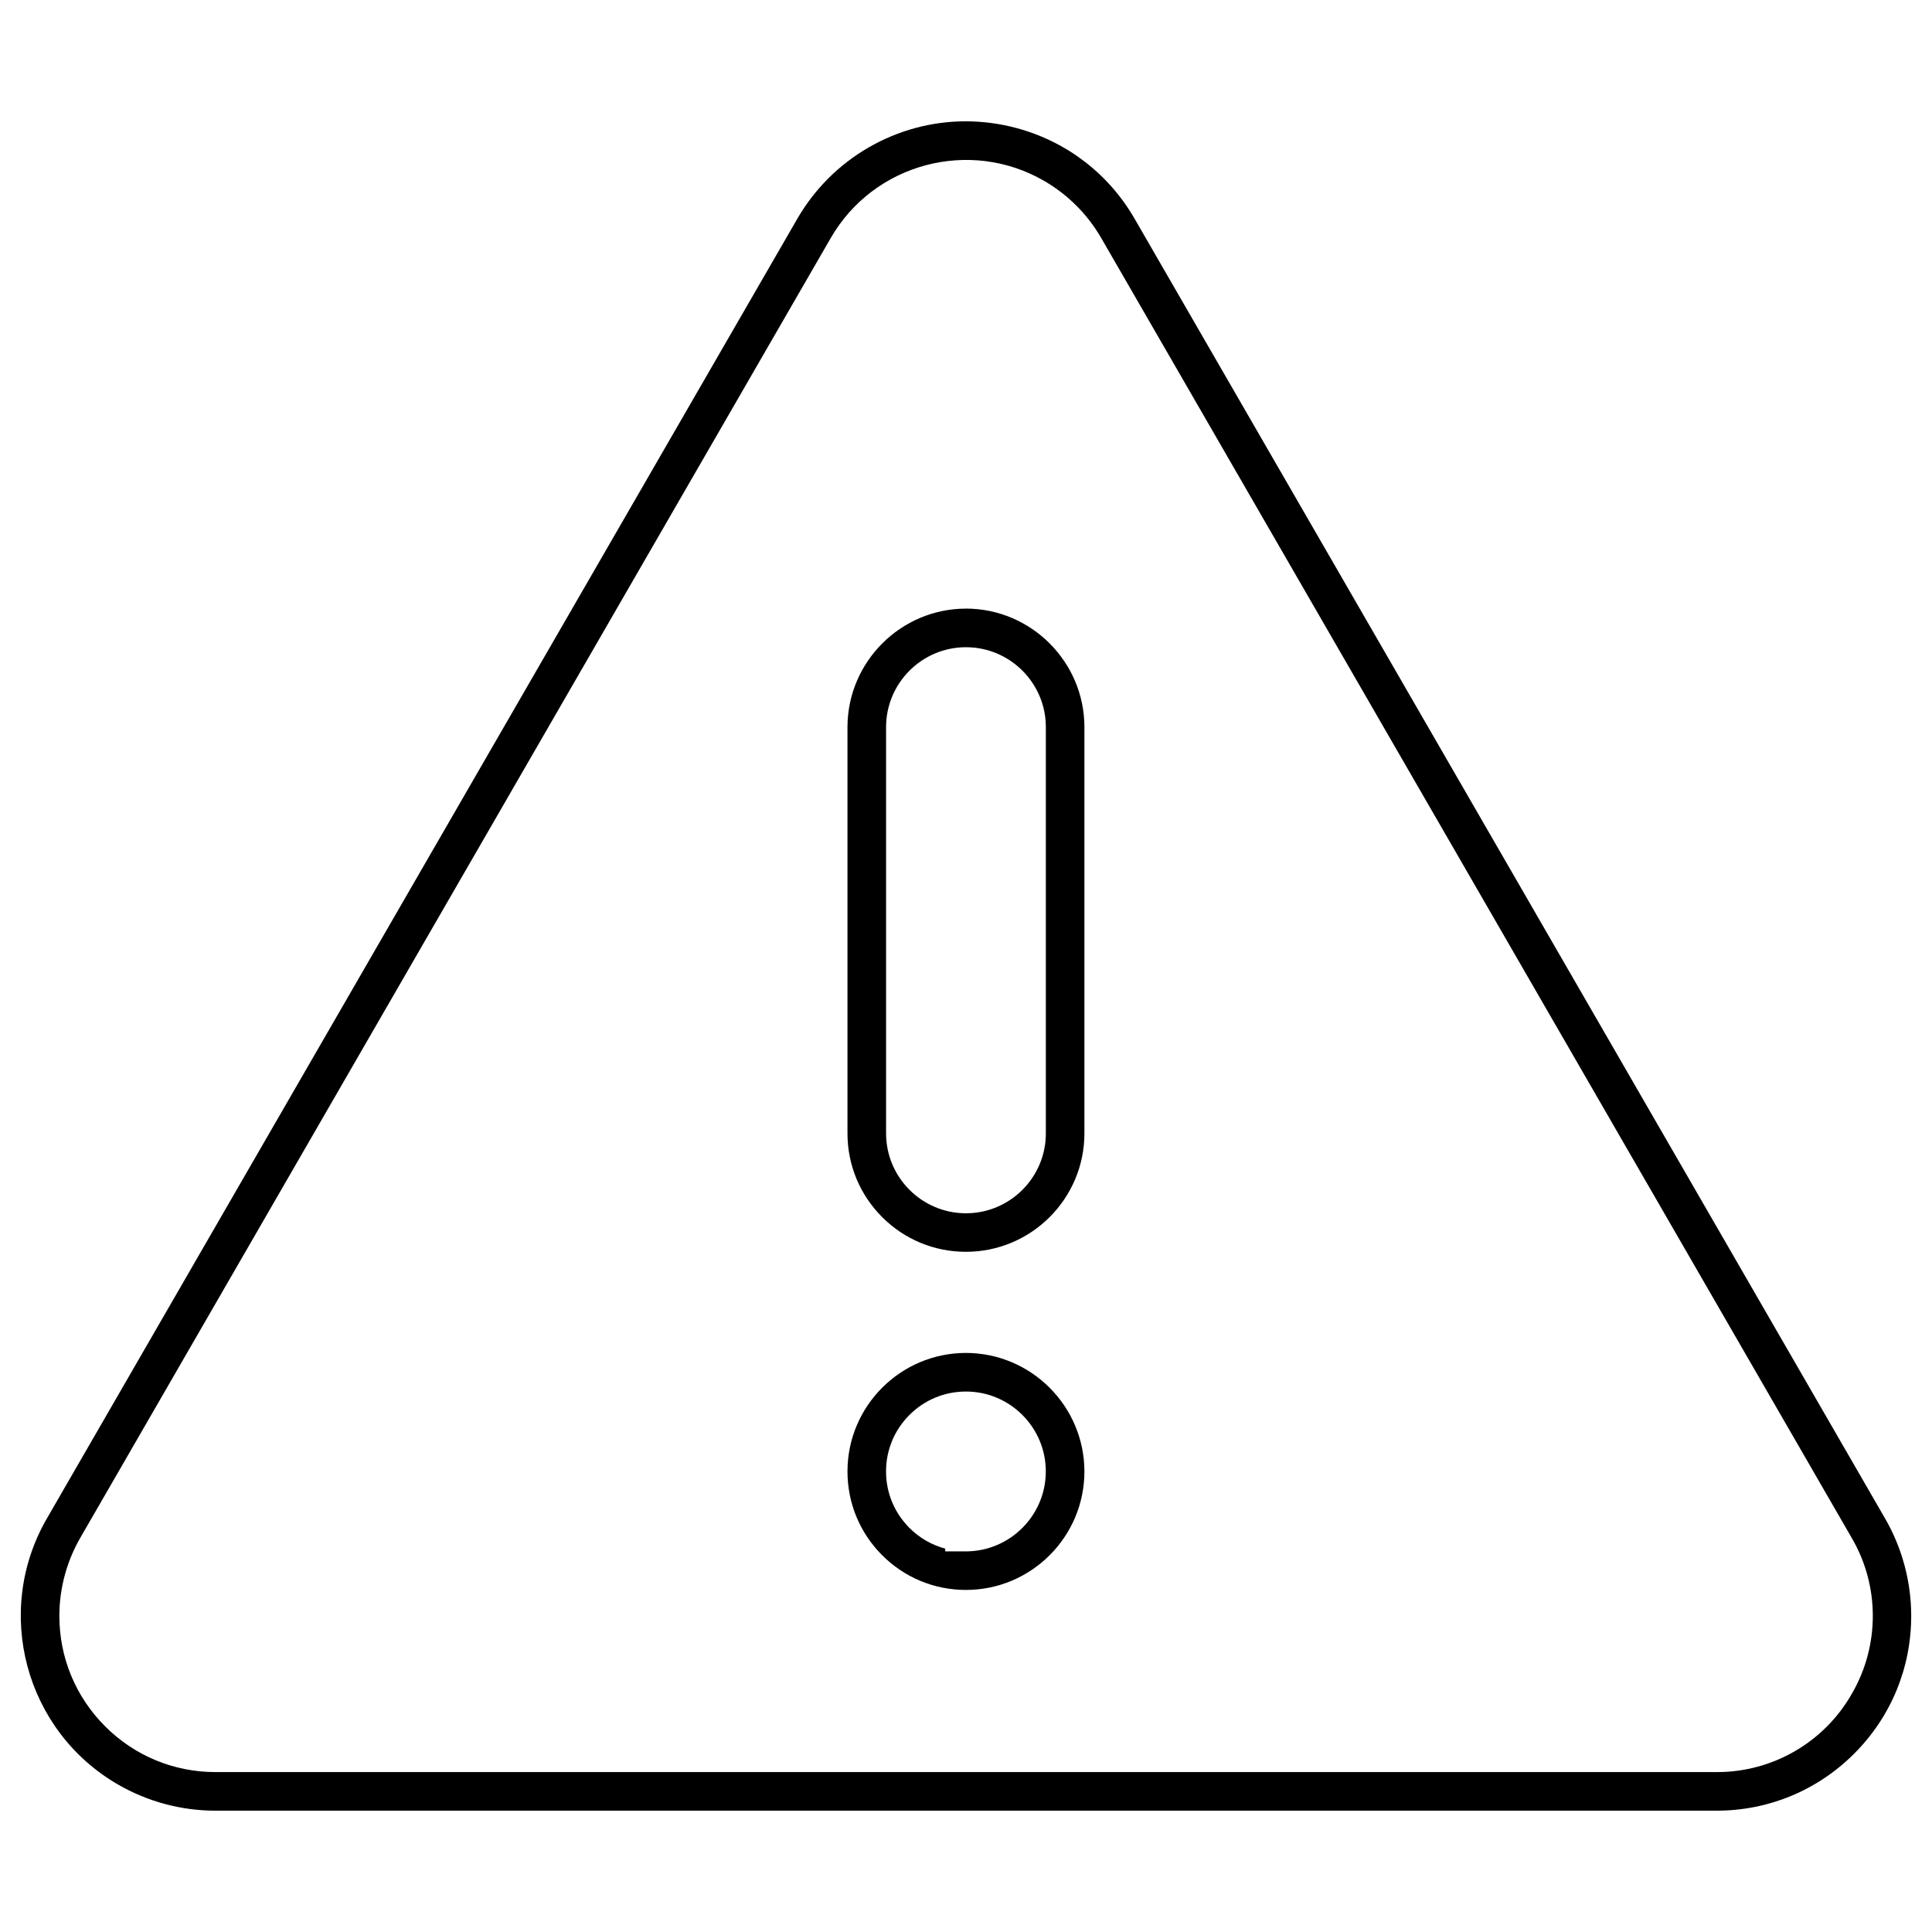
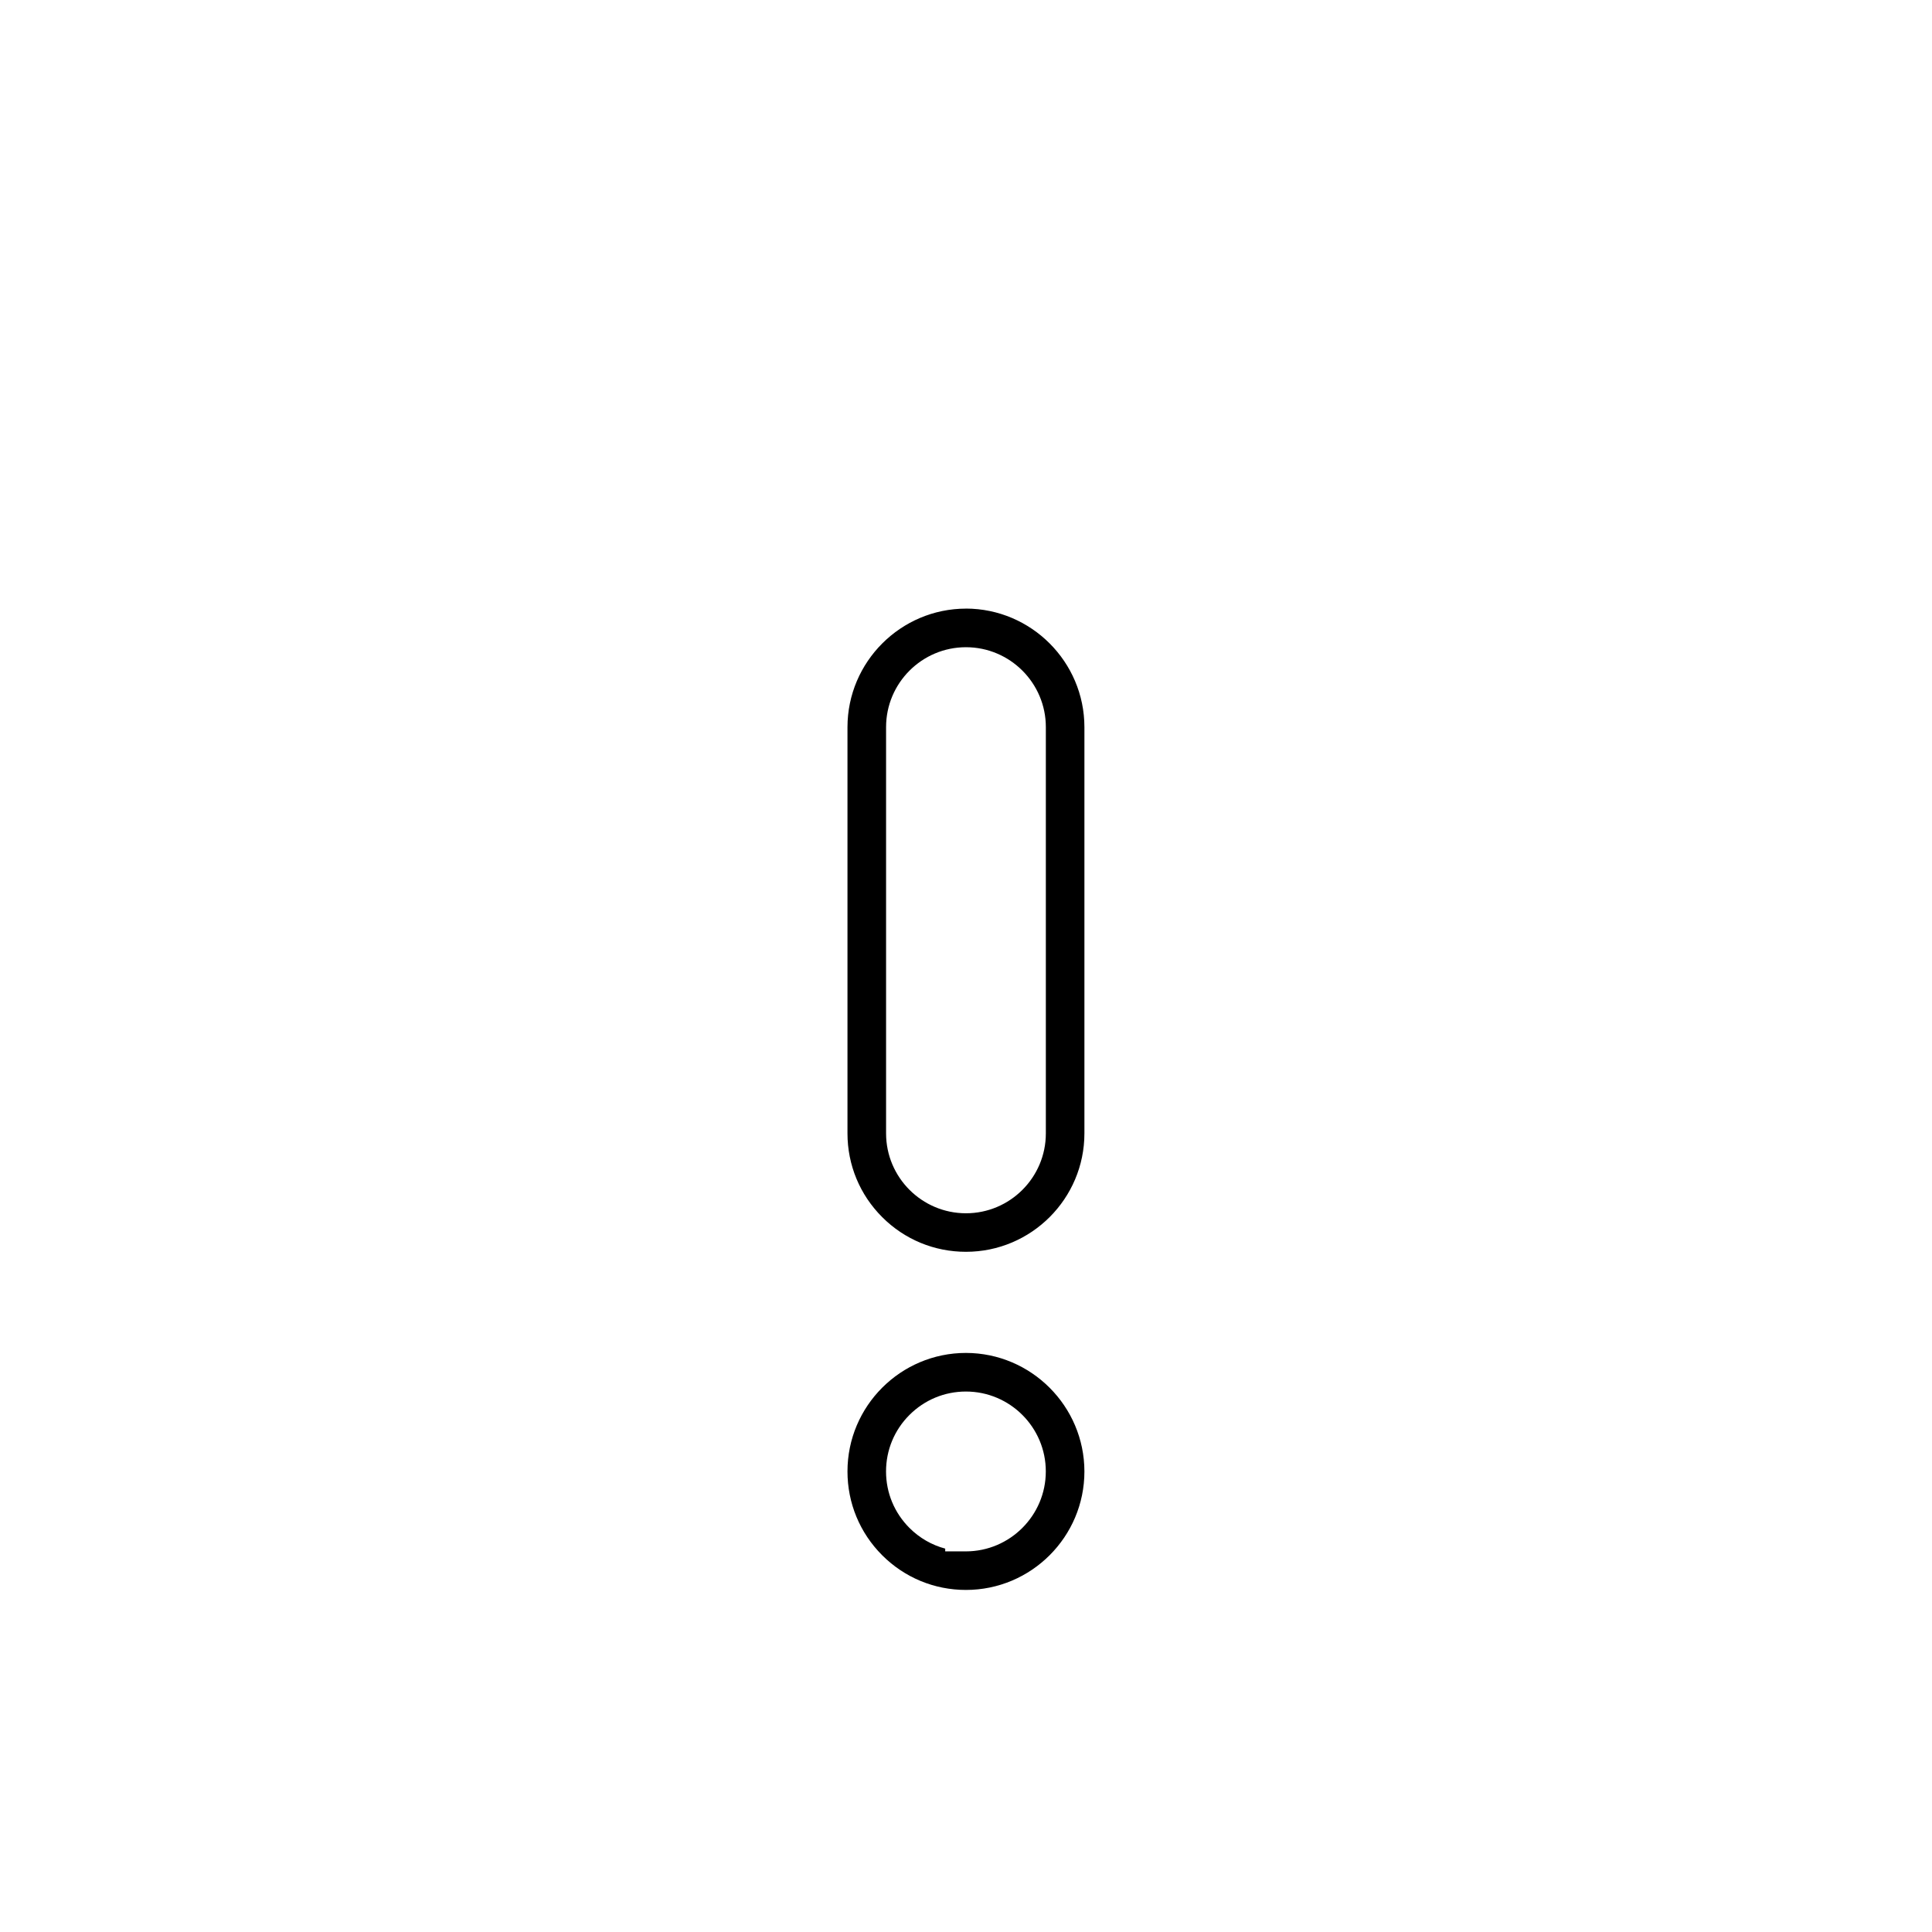
<svg xmlns="http://www.w3.org/2000/svg" id="Layer_1" data-name="Layer 1" viewBox="0 0 512 512">
-   <path d="M499.58,402.44L300.69,57.98c-6.89-11.94-18.02-20.48-31.33-24.05-4.45-1.19-8.96-1.78-13.45-1.78-8.94,0-17.76,2.34-25.72,6.93-7.84,4.52-14.37,11.06-18.9,18.9L12.41,402.44c-14.23,24.65-5.75,56.28,18.9,70.5,7.83,4.52,16.75,6.91,25.8,6.91h397.78c13.79,0,26.75-5.37,36.49-15.12,9.75-9.75,15.11-22.71,15.11-36.5,0-9.04-2.39-17.96-6.91-25.8ZM490.72,448.93c-7.29,12.78-20.93,20.69-35.63,20.69-.08,0-.16,0-.24,0H57.11c-11.05,0-21.45-4.31-29.26-12.13-7.81-7.82-12.12-18.21-12.12-29.26,0-7.25,1.92-14.4,5.54-20.68L220.16,63.07c11.4-19.76,36.76-26.56,56.52-15.15,6.29,3.63,11.52,8.87,15.15,15.15l198.89,344.48c7.46,12.74,7.46,28.6,0,41.38Z" />
  <path d="M255.99,161.29c-17.29.02-31.38,14.11-31.4,31.4v107.66c0,8.39,3.27,16.27,9.2,22.2,5.93,5.93,13.81,9.19,22.2,9.19h0c17.31,0,31.39-14.08,31.39-31.39v-107.67c-.02-17.29-14.1-31.37-31.4-31.4ZM277.16,300.36c0,11.67-9.5,21.17-21.17,21.17s-21.17-9.5-21.17-21.17v-107.67c0-11.67,9.5-21.17,21.17-21.17s21.17,9.5,21.17,21.17v107.67Z" />
  <path d="M255.99,358.54c-17.31,0-31.4,14.08-31.4,31.4,0,8.39,3.26,16.27,9.19,22.21,5.93,5.93,13.82,9.2,22.2,9.2h0c17.31,0,31.4-14.08,31.4-31.4-.02-17.3-14.11-31.39-31.4-31.41ZM256,411.13h-5.51s0-.73,0-.73c-3.55-.95-6.8-2.81-9.47-5.48-4-4-6.21-9.31-6.21-14.97s2.2-10.97,6.2-14.97,9.31-6.21,14.97-6.21h0c11.67,0,21.17,9.49,21.17,21.17,0,11.67-9.5,21.17-21.16,21.19Z" />
</svg>